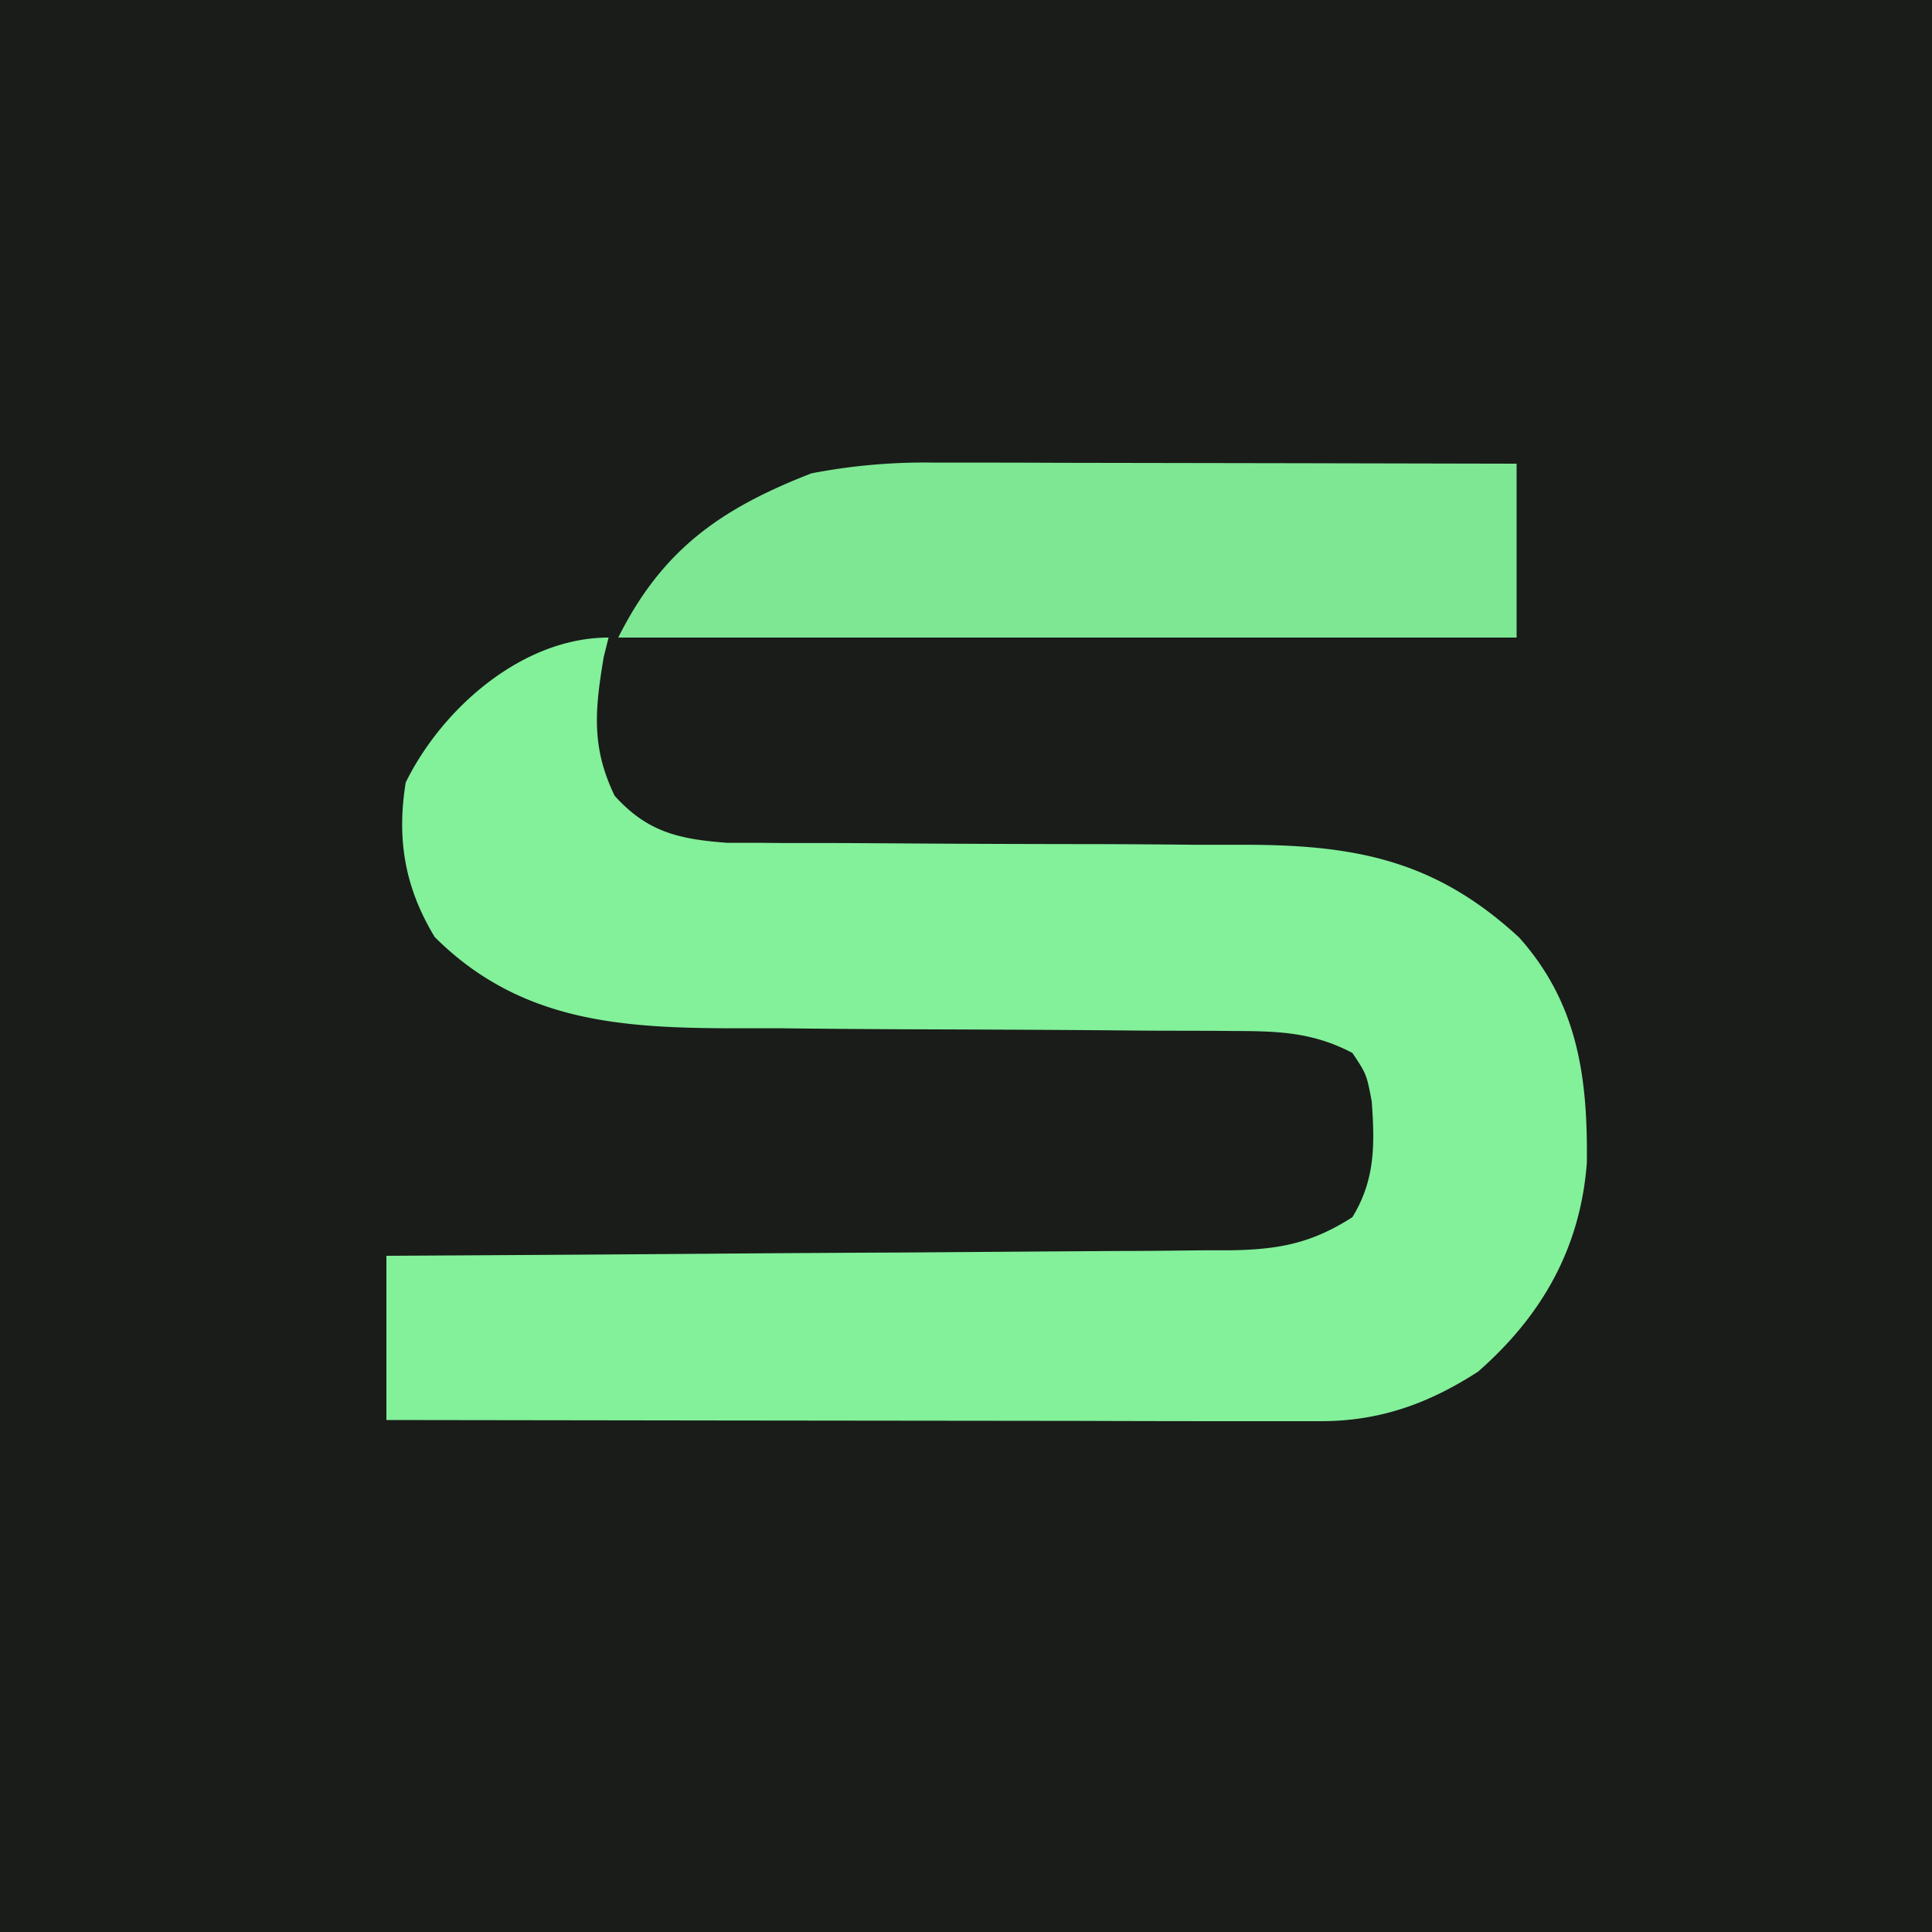
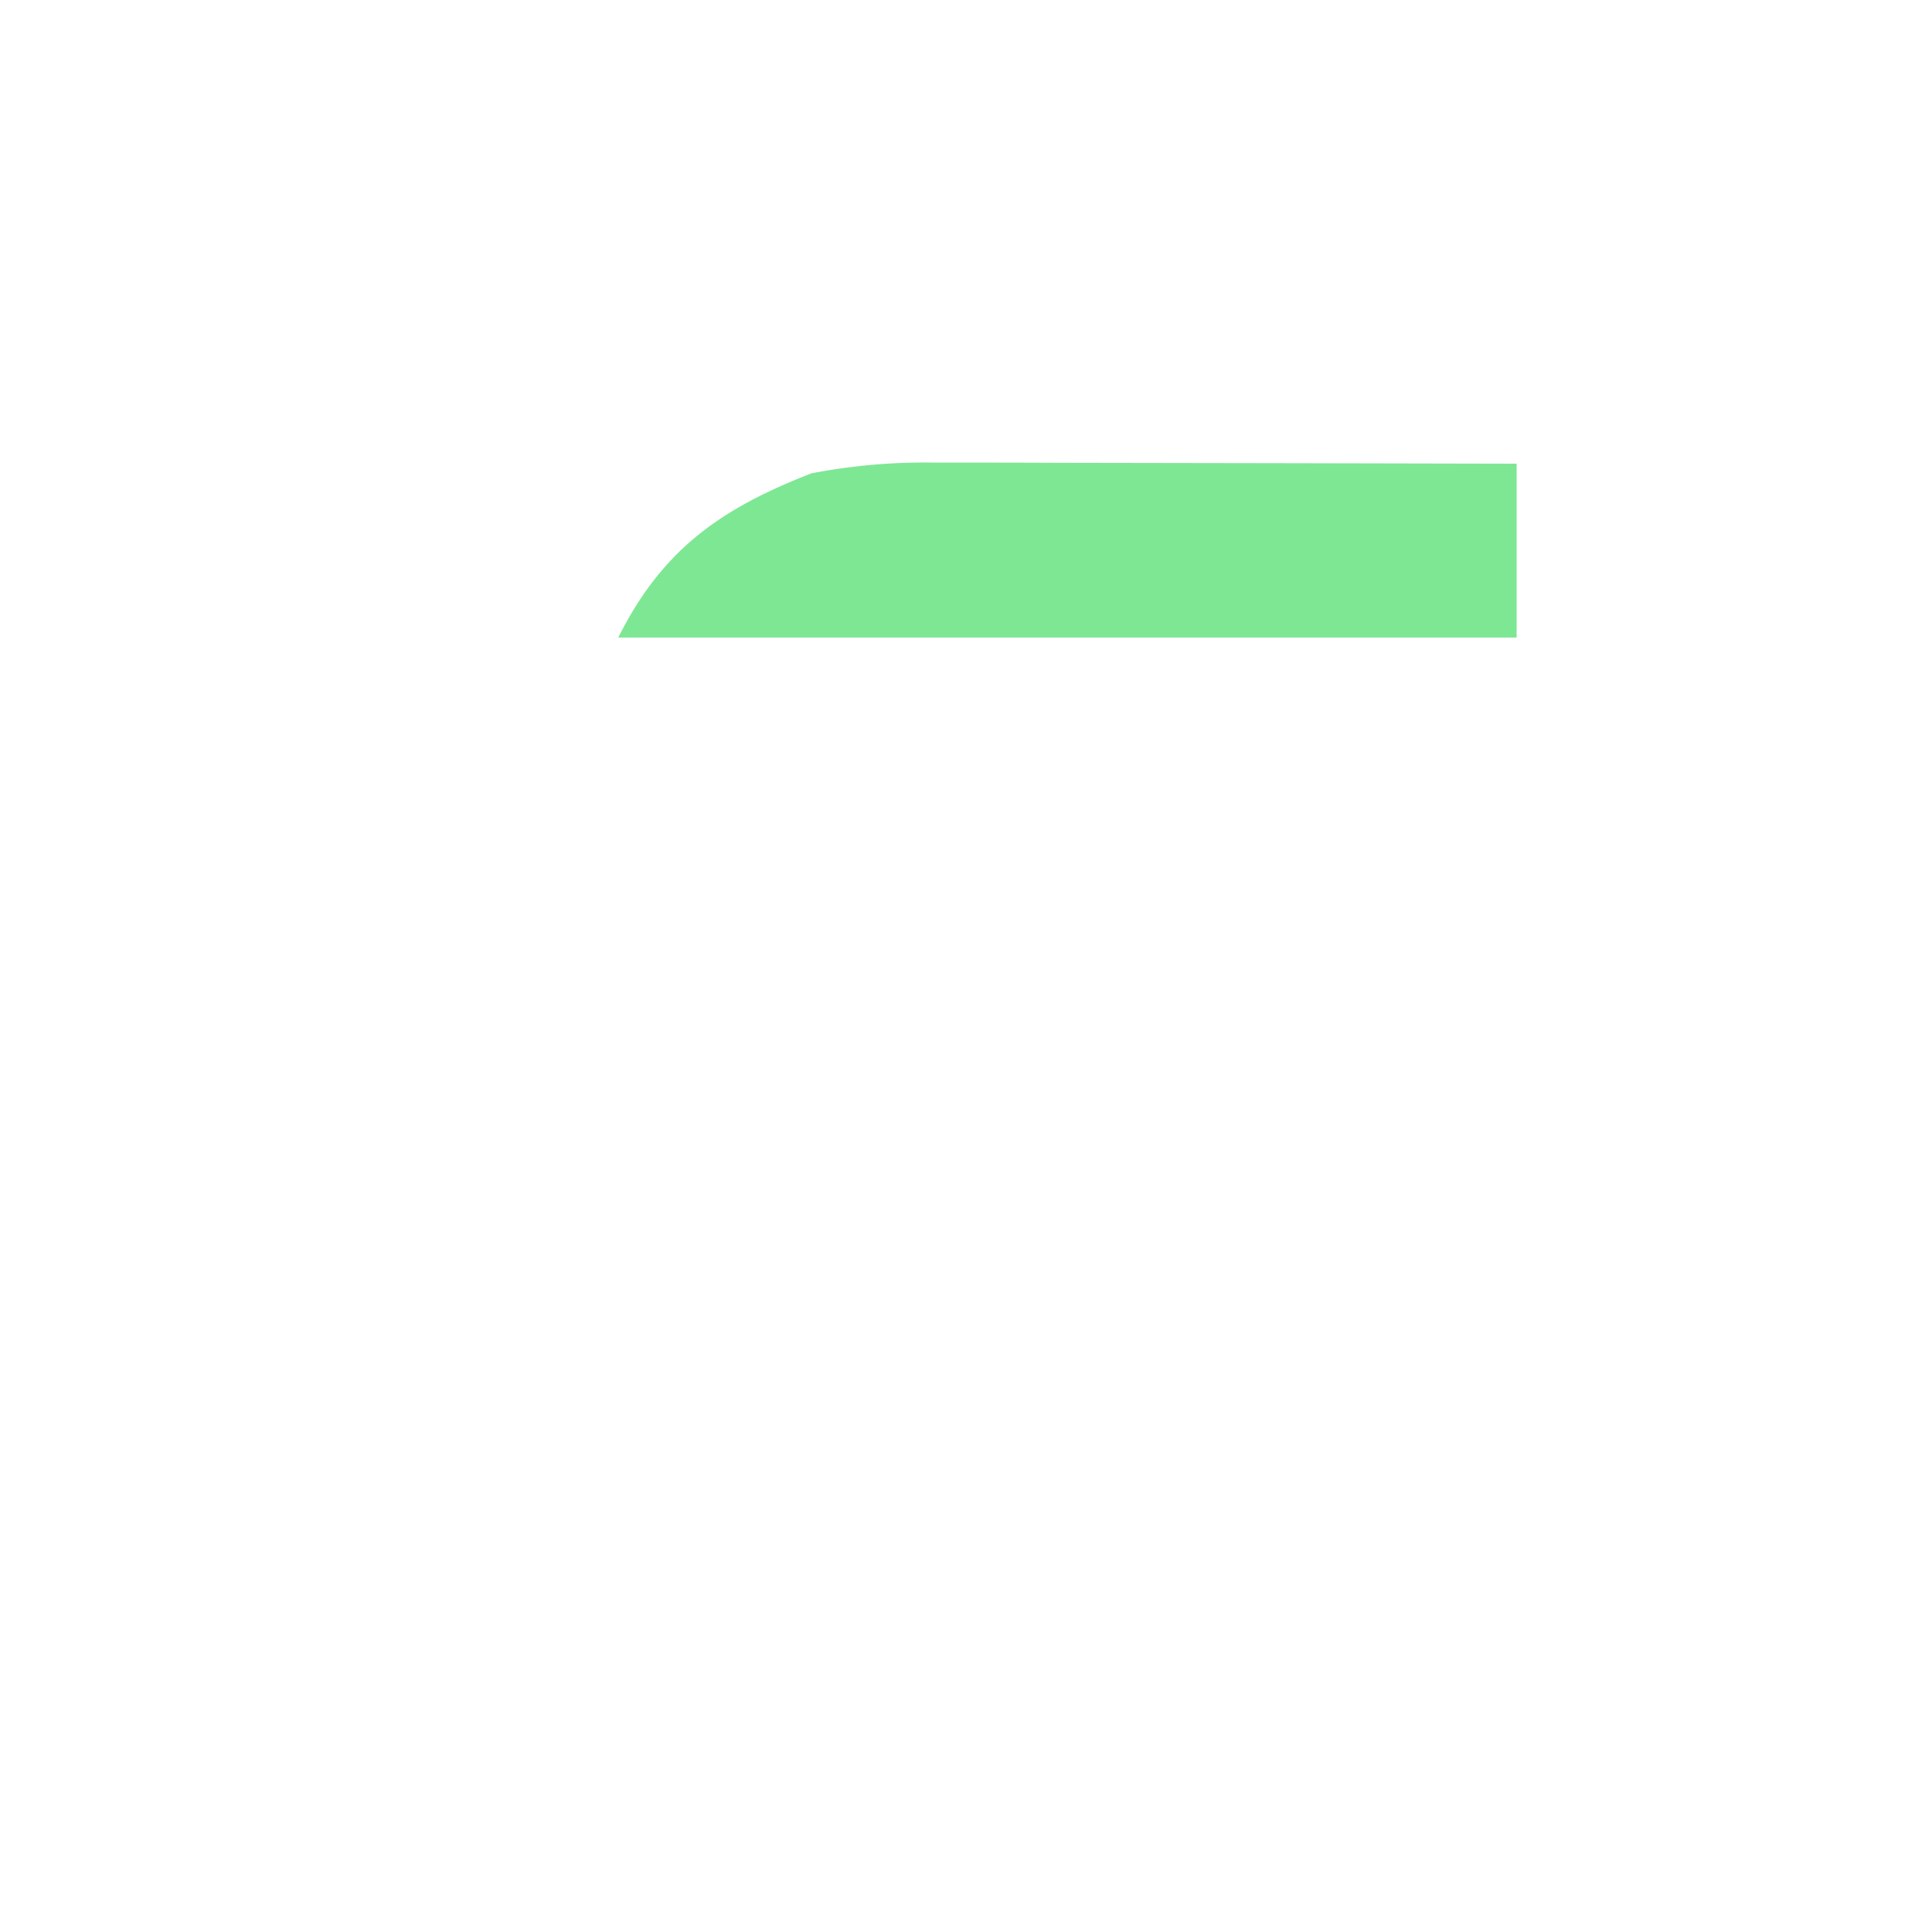
<svg xmlns="http://www.w3.org/2000/svg" viewBox="0 0 200 200">
-   <path fill="#191C19" d="M0 0h200v200H0z" />
-   <path fill="#83F09A" d="m63 66-.5 2c-.92 5.5-1.3 9.35 1.13 14.38 3.4 3.77 6.68 4.5 11.69 4.87h3.64l2.03.02h4.33c2.3 0 4.59.02 6.88.03 6.51.05 13.03.07 19.54.08 4 0 8 .03 11.99.07h4.54c11.77-.04 20.19 1.46 29 9.61 6.07 6.81 7.1 14.46 7 23.3-.66 8.82-4.64 15.84-11.27 21.64-5.13 3.31-10.19 5.13-16.32 5.12h-8.39a4459 4459 0 0 1-16.55-.03l-17.83-.02-18.2-.02L40 147v-17l3.53-.02c10.97-.06 21.95-.13 32.93-.22a5319 5319 0 0 1 16.93-.1l16.34-.12 6.23-.04c2.9 0 5.82-.04 8.73-.07h2.6c4.96-.07 8.42-.67 12.71-3.43 2.37-3.87 2.32-7.54 2-12-.54-2.81-.54-2.81-2-5-4.06-2.13-7.6-2.26-12.13-2.27l-2.11-.02-4.53-.01c-2.4 0-4.8-.03-7.2-.05-6.8-.05-13.62-.08-20.44-.1-4.17-.02-8.35-.05-12.52-.1a655 655 0 0 0-4.75 0c-11.84-.01-22.44-.59-31.32-9.45-3.1-5.12-3.95-10.13-3-16 3.77-7.68 12.08-15 21-15" />
  <path fill="#7EE794" d="M96.83 47.89h1.98a1920 1920 0 0 1 10.91.02l11.75.02 12 .02L157 48v18H64c4.53-9.06 10.55-13.33 20-17a61.7 61.7 0 0 1 12.83-1.11" />
</svg>